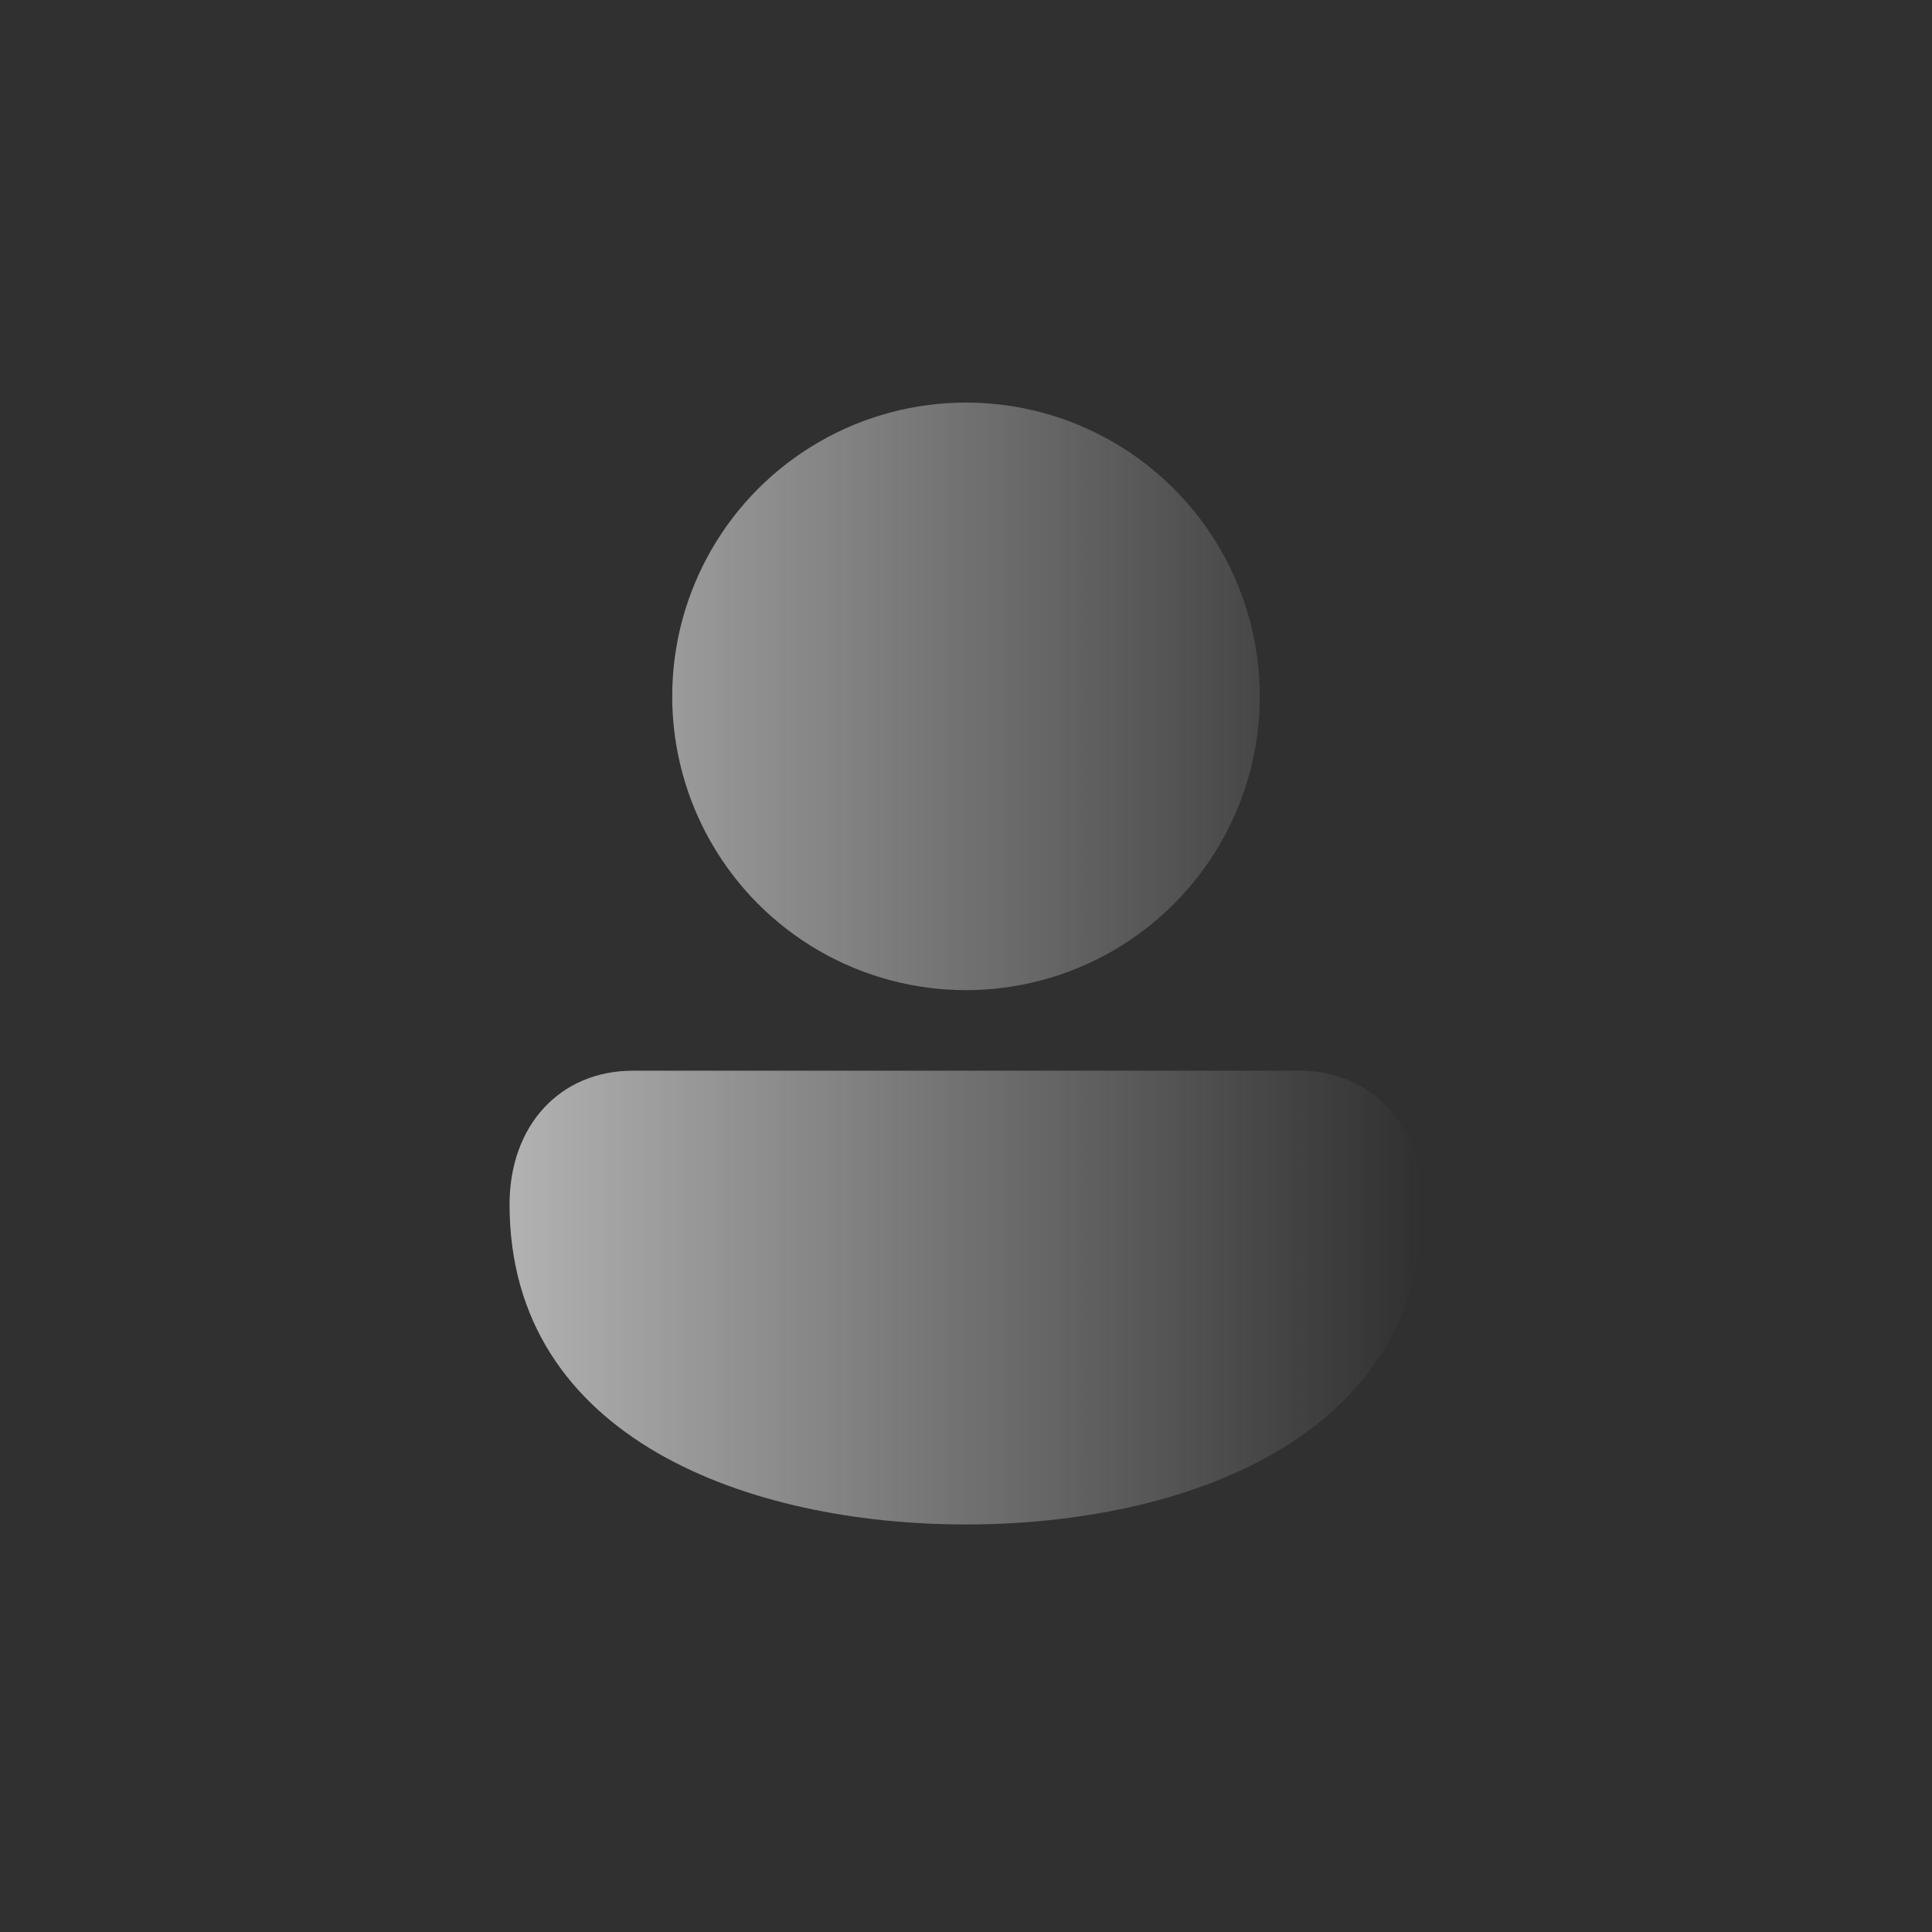
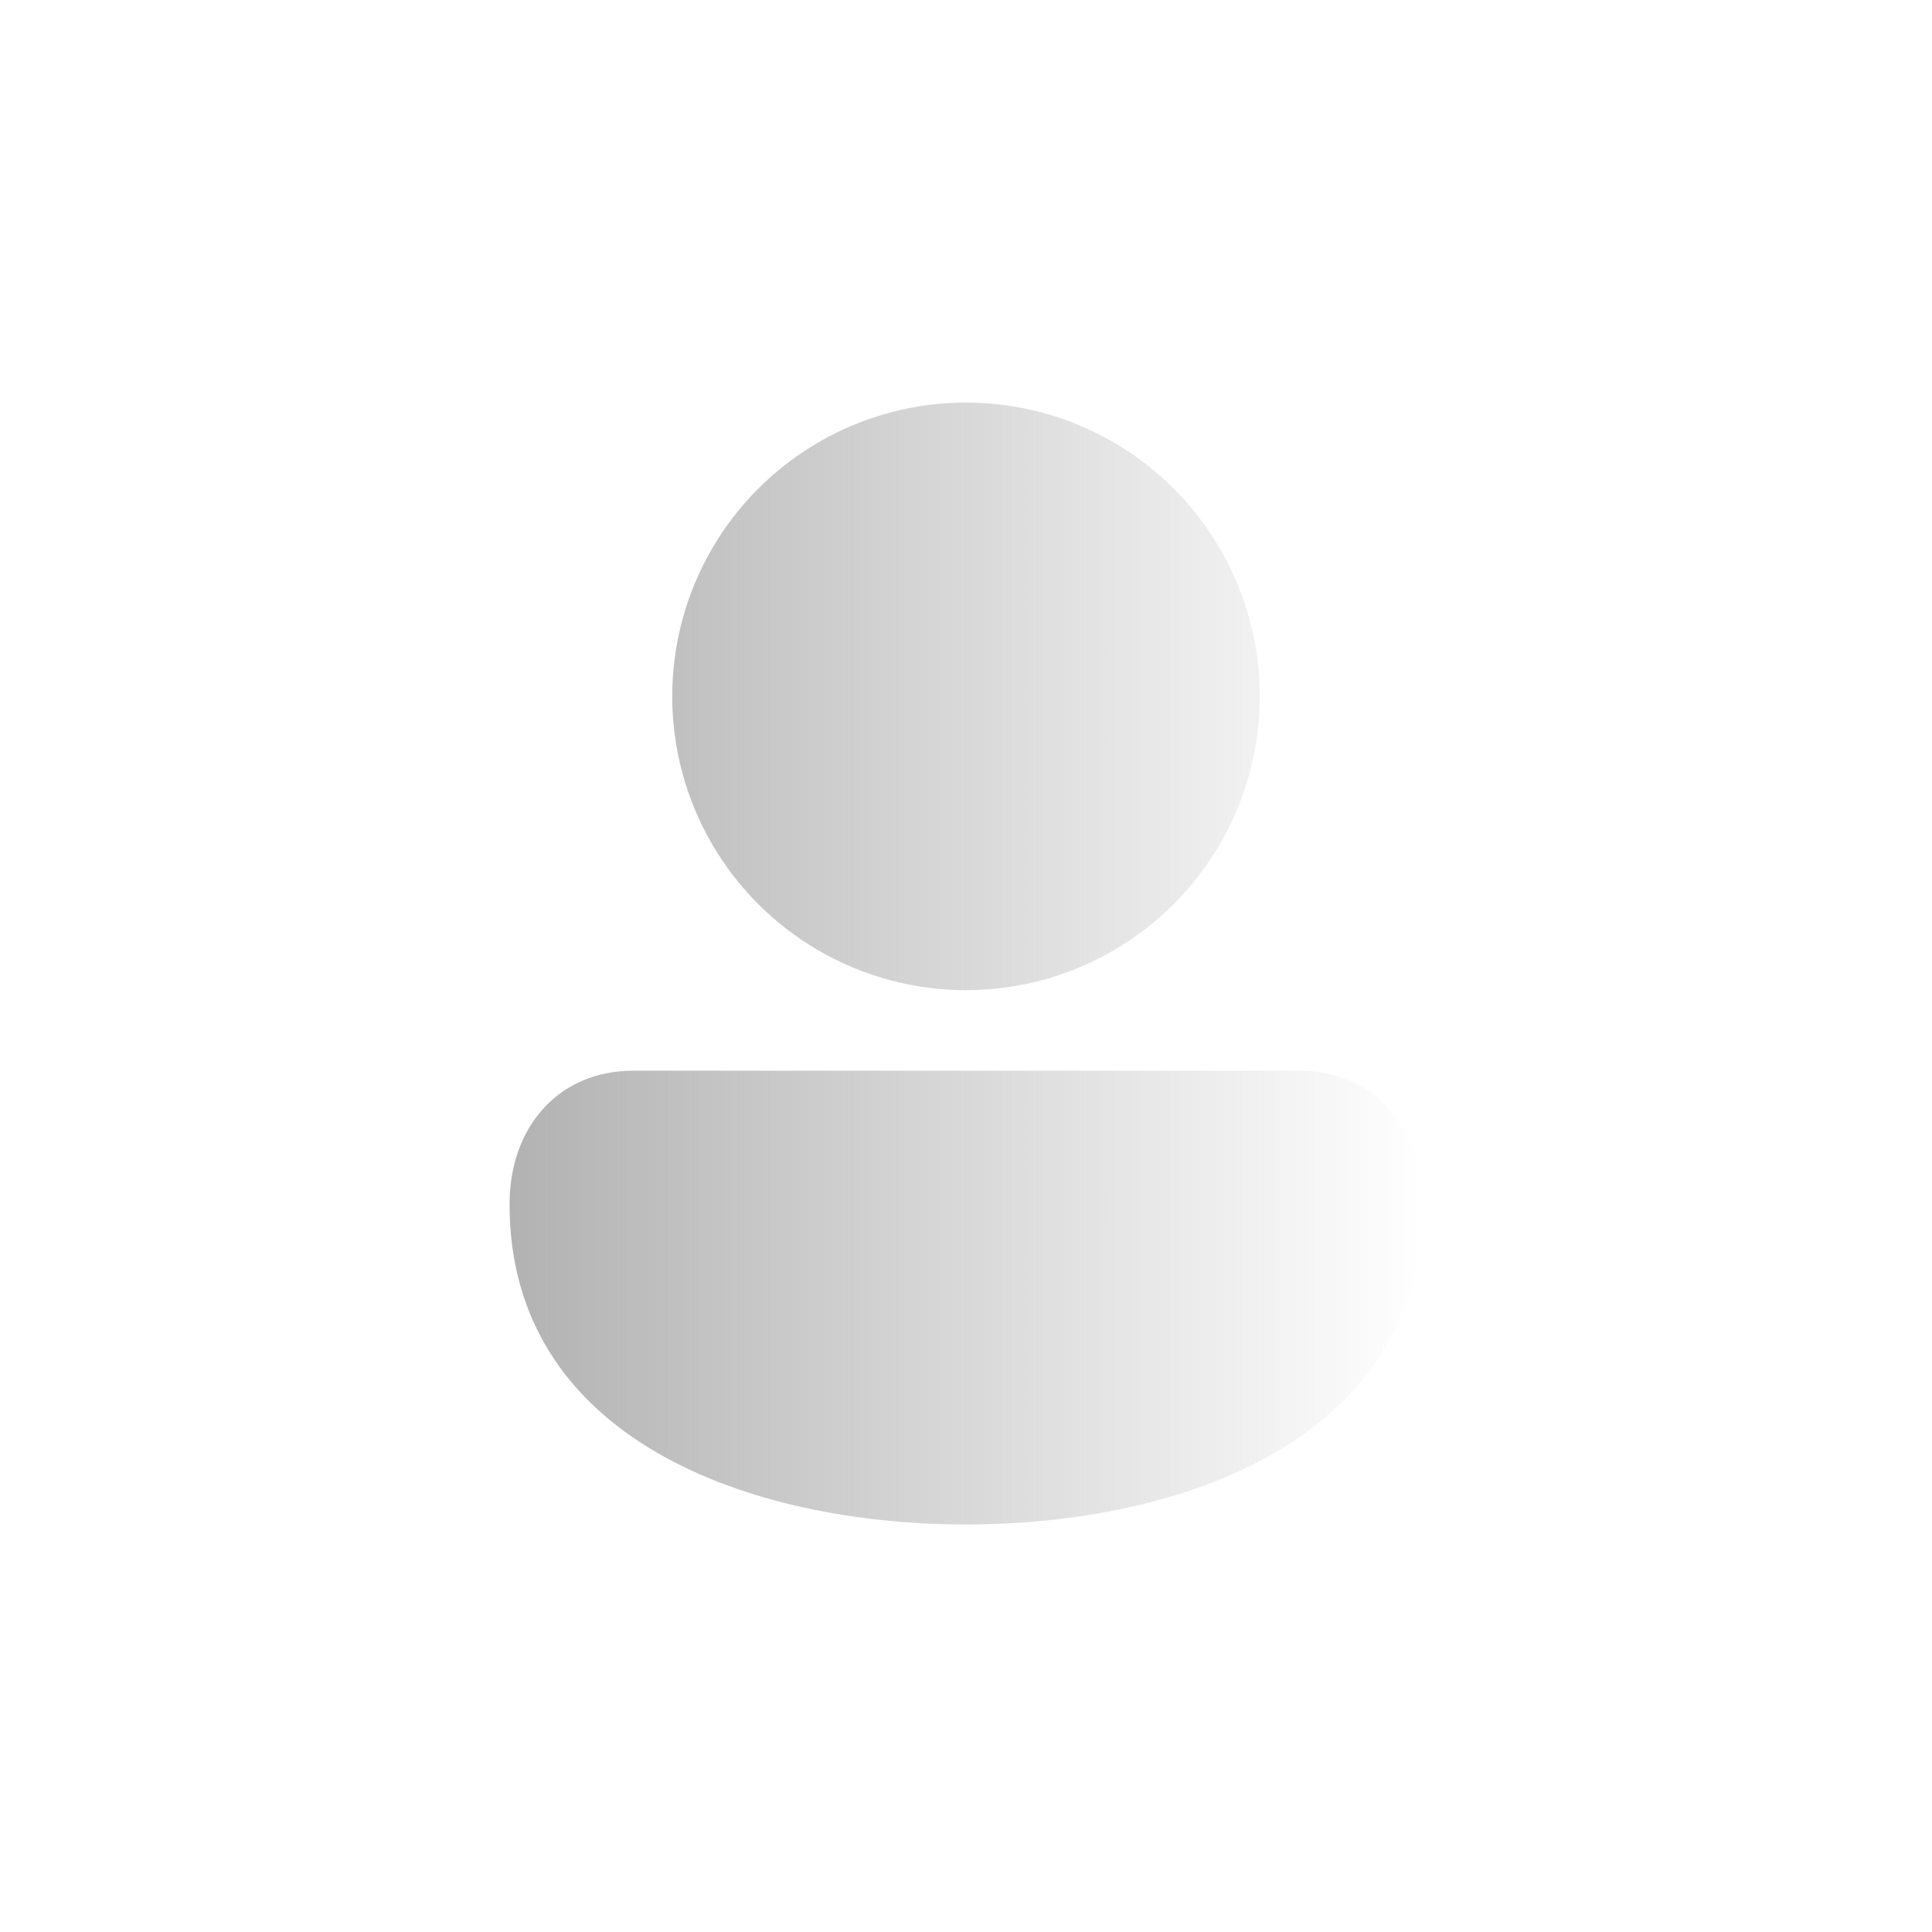
<svg xmlns="http://www.w3.org/2000/svg" width="16" height="16">
  <defs>
    <linearGradient id="a" x1="4.22" x2="11.78" y1="7.979" y2="7.979" gradientUnits="userSpaceOnUse">
      <stop stop-color="#b2b2b2" offset="0" />
      <stop stop-color="#b2b2b2" stop-opacity="0" offset="1" />
    </linearGradient>
  </defs>
-   <path fill="#303030" d="M0 0h16v16H0z" />
  <g fill="url(#a)">
    <circle cx="8" cy="5.767" r="2.433" />
    <path d="M5.244 8.867c-.613 0-1.024.46-1.024 1.107 0 1.949 1.996 2.651 3.78 2.651 1.784 0 3.78-.702 3.78-2.651 0-.648-.41-1.107-1.023-1.107z" />
  </g>
</svg>